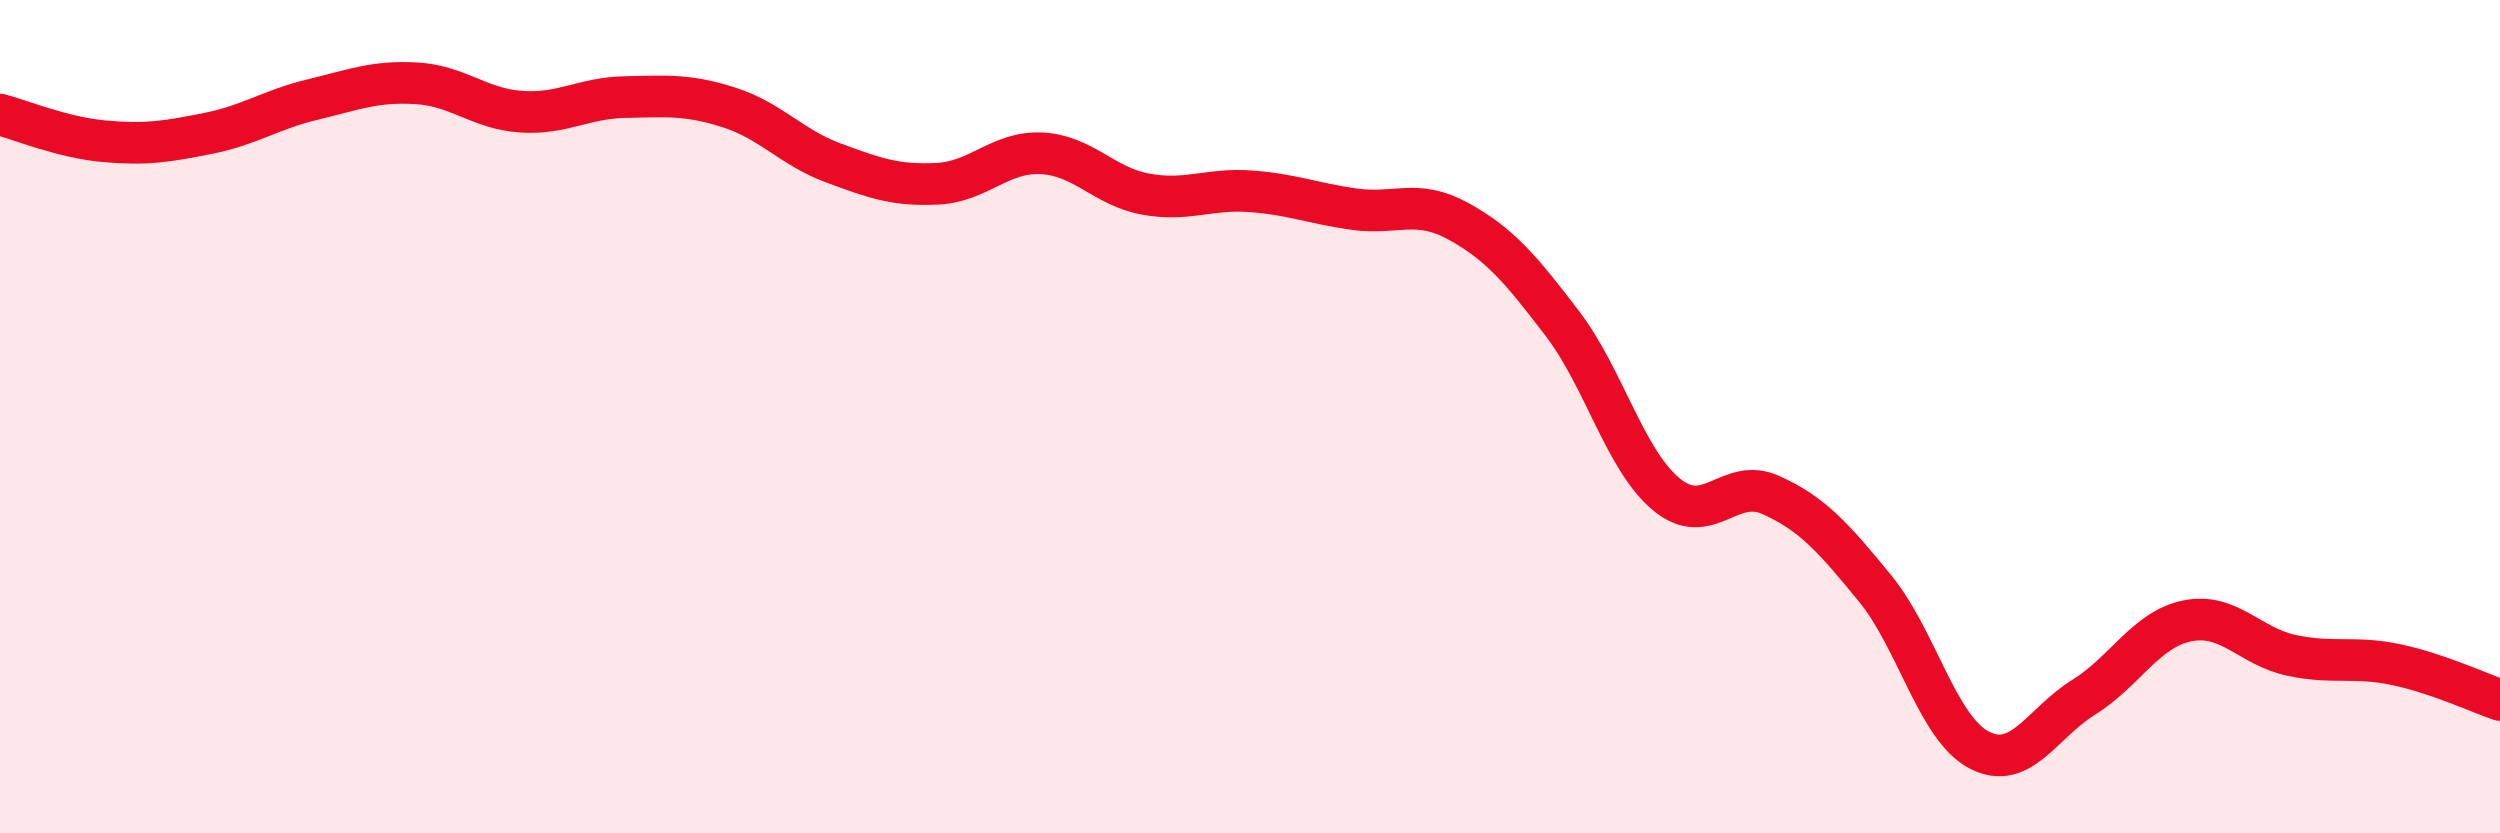
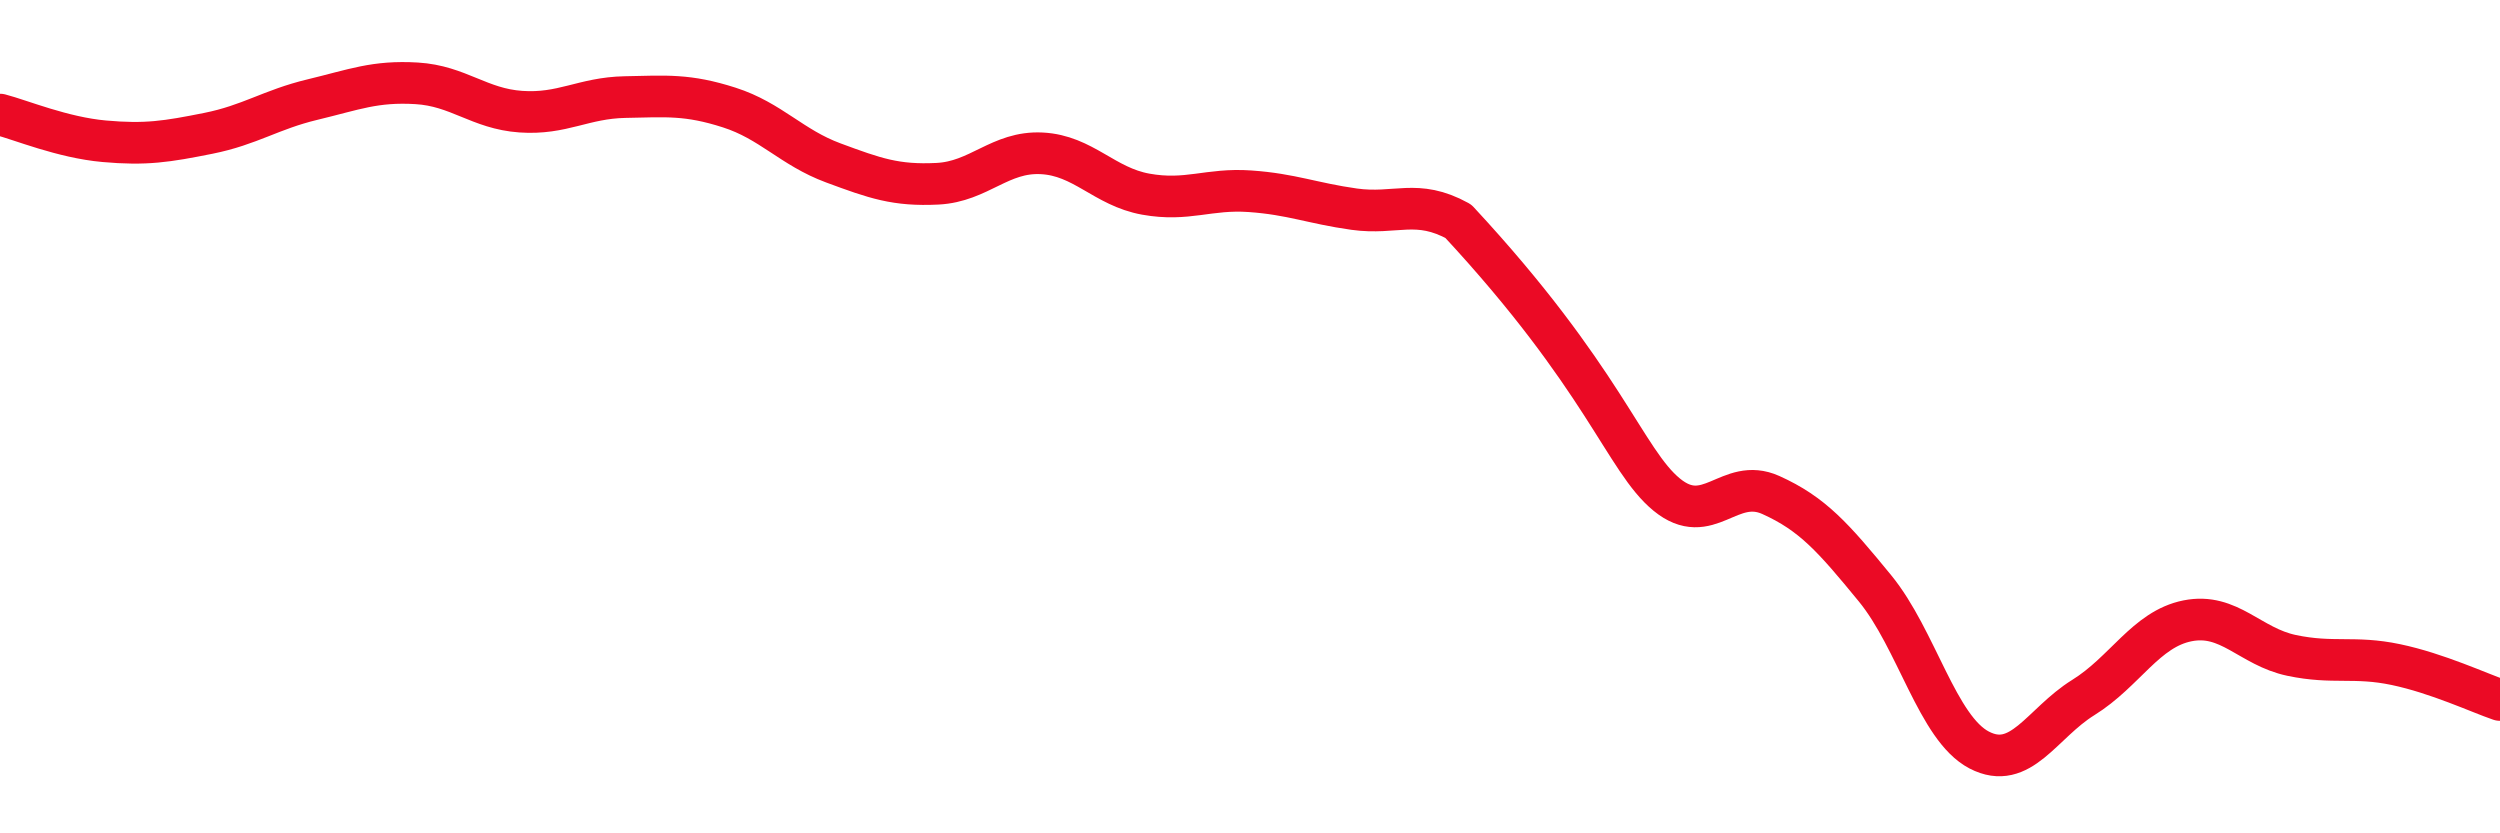
<svg xmlns="http://www.w3.org/2000/svg" width="60" height="20" viewBox="0 0 60 20">
-   <path d="M 0,2.75 C 0.5,2.88 1.5,3.3 2.5,3.39 C 3.5,3.48 4,3.4 5,3.2 C 6,3 6.5,2.63 7.5,2.39 C 8.5,2.15 9,1.94 10,2 C 11,2.06 11.5,2.61 12.5,2.68 C 13.5,2.75 14,2.35 15,2.33 C 16,2.31 16.5,2.26 17.5,2.58 C 18.5,2.9 19,3.54 20,3.91 C 21,4.28 21.5,4.46 22.5,4.41 C 23.5,4.36 24,3.63 25,3.68 C 26,3.73 26.5,4.48 27.5,4.66 C 28.5,4.84 29,4.52 30,4.59 C 31,4.66 31.5,4.88 32.5,5.02 C 33.5,5.16 34,4.76 35,5.31 C 36,5.86 36.5,6.46 37.5,7.77 C 38.5,9.08 39,11.05 40,11.87 C 41,12.69 41.5,11.43 42.5,11.88 C 43.5,12.33 44,12.9 45,14.12 C 46,15.34 46.5,17.48 47.5,18 C 48.5,18.52 49,17.36 50,16.74 C 51,16.12 51.5,15.1 52.5,14.9 C 53.5,14.7 54,15.52 55,15.73 C 56,15.94 56.5,15.74 57.5,15.95 C 58.5,16.16 59.5,16.63 60,16.8L60 20L0 20Z" fill="#EB0A25" opacity="0.1" stroke-linecap="round" stroke-linejoin="round" />
-   <path d="M 0,2.75 C 0.5,2.88 1.5,3.3 2.5,3.39 C 3.5,3.48 4,3.4 5,3.2 C 6,3 6.5,2.63 7.5,2.39 C 8.5,2.15 9,1.94 10,2 C 11,2.06 11.5,2.61 12.5,2.68 C 13.5,2.75 14,2.35 15,2.33 C 16,2.31 16.5,2.26 17.5,2.58 C 18.5,2.9 19,3.54 20,3.91 C 21,4.28 21.5,4.46 22.5,4.41 C 23.5,4.36 24,3.63 25,3.68 C 26,3.73 26.5,4.48 27.5,4.66 C 28.5,4.84 29,4.52 30,4.59 C 31,4.66 31.5,4.88 32.5,5.02 C 33.5,5.16 34,4.76 35,5.31 C 36,5.86 36.5,6.46 37.5,7.77 C 38.5,9.08 39,11.05 40,11.87 C 41,12.69 41.5,11.43 42.5,11.88 C 43.5,12.33 44,12.9 45,14.12 C 46,15.34 46.5,17.48 47.5,18 C 48.5,18.52 49,17.36 50,16.74 C 51,16.12 51.5,15.1 52.5,14.9 C 53.5,14.7 54,15.52 55,15.73 C 56,15.94 56.5,15.74 57.5,15.95 C 58.5,16.16 59.5,16.63 60,16.8" stroke="#EB0A25" stroke-width="1" fill="none" stroke-linecap="round" stroke-linejoin="round" />
+   <path d="M 0,2.75 C 0.5,2.88 1.5,3.3 2.5,3.39 C 3.5,3.48 4,3.4 5,3.2 C 6,3 6.5,2.63 7.5,2.39 C 8.5,2.15 9,1.94 10,2 C 11,2.06 11.5,2.61 12.5,2.68 C 13.5,2.75 14,2.35 15,2.33 C 16,2.31 16.5,2.26 17.5,2.58 C 18.5,2.9 19,3.54 20,3.91 C 21,4.28 21.5,4.46 22.5,4.41 C 23.5,4.36 24,3.63 25,3.68 C 26,3.73 26.5,4.48 27.5,4.66 C 28.5,4.84 29,4.52 30,4.59 C 31,4.66 31.5,4.88 32.5,5.02 C 33.5,5.16 34,4.76 35,5.31 C 38.5,9.08 39,11.05 40,11.87 C 41,12.69 41.5,11.43 42.5,11.88 C 43.5,12.33 44,12.9 45,14.12 C 46,15.34 46.5,17.48 47.5,18 C 48.5,18.52 49,17.36 50,16.74 C 51,16.12 51.5,15.1 52.5,14.9 C 53.5,14.7 54,15.52 55,15.73 C 56,15.94 56.5,15.74 57.5,15.95 C 58.5,16.16 59.5,16.63 60,16.8" stroke="#EB0A25" stroke-width="1" fill="none" stroke-linecap="round" stroke-linejoin="round" />
</svg>